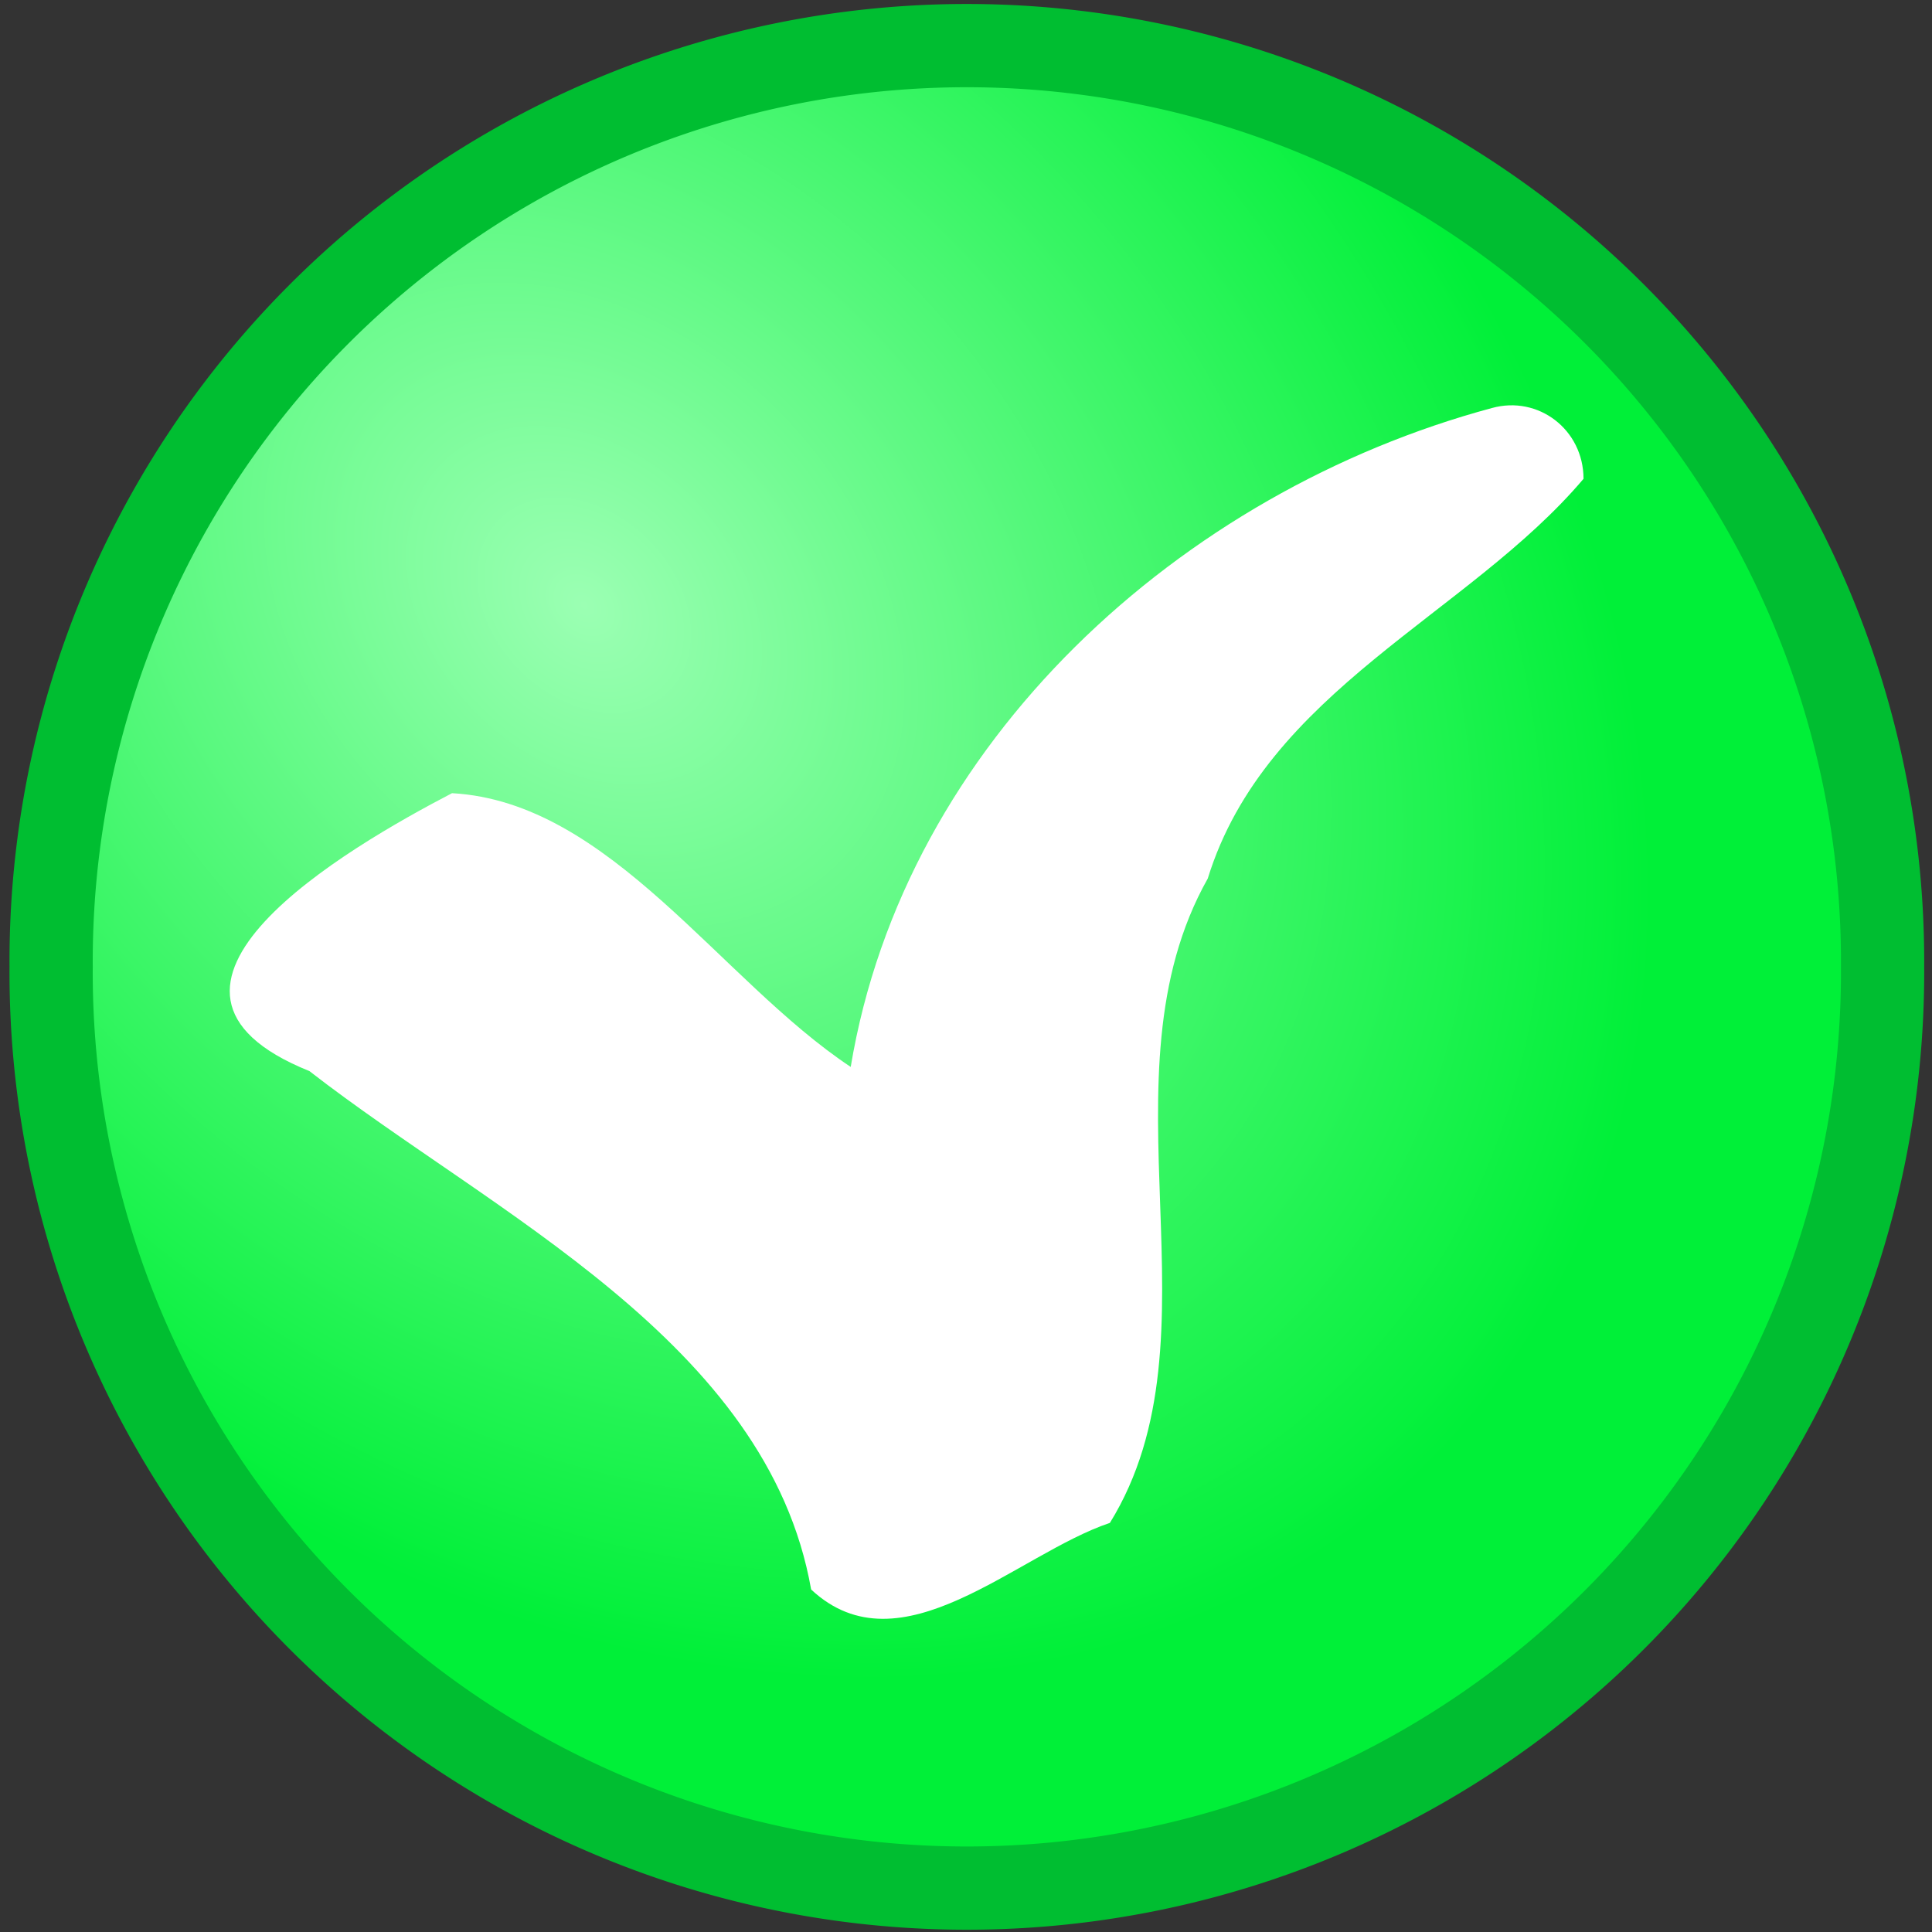
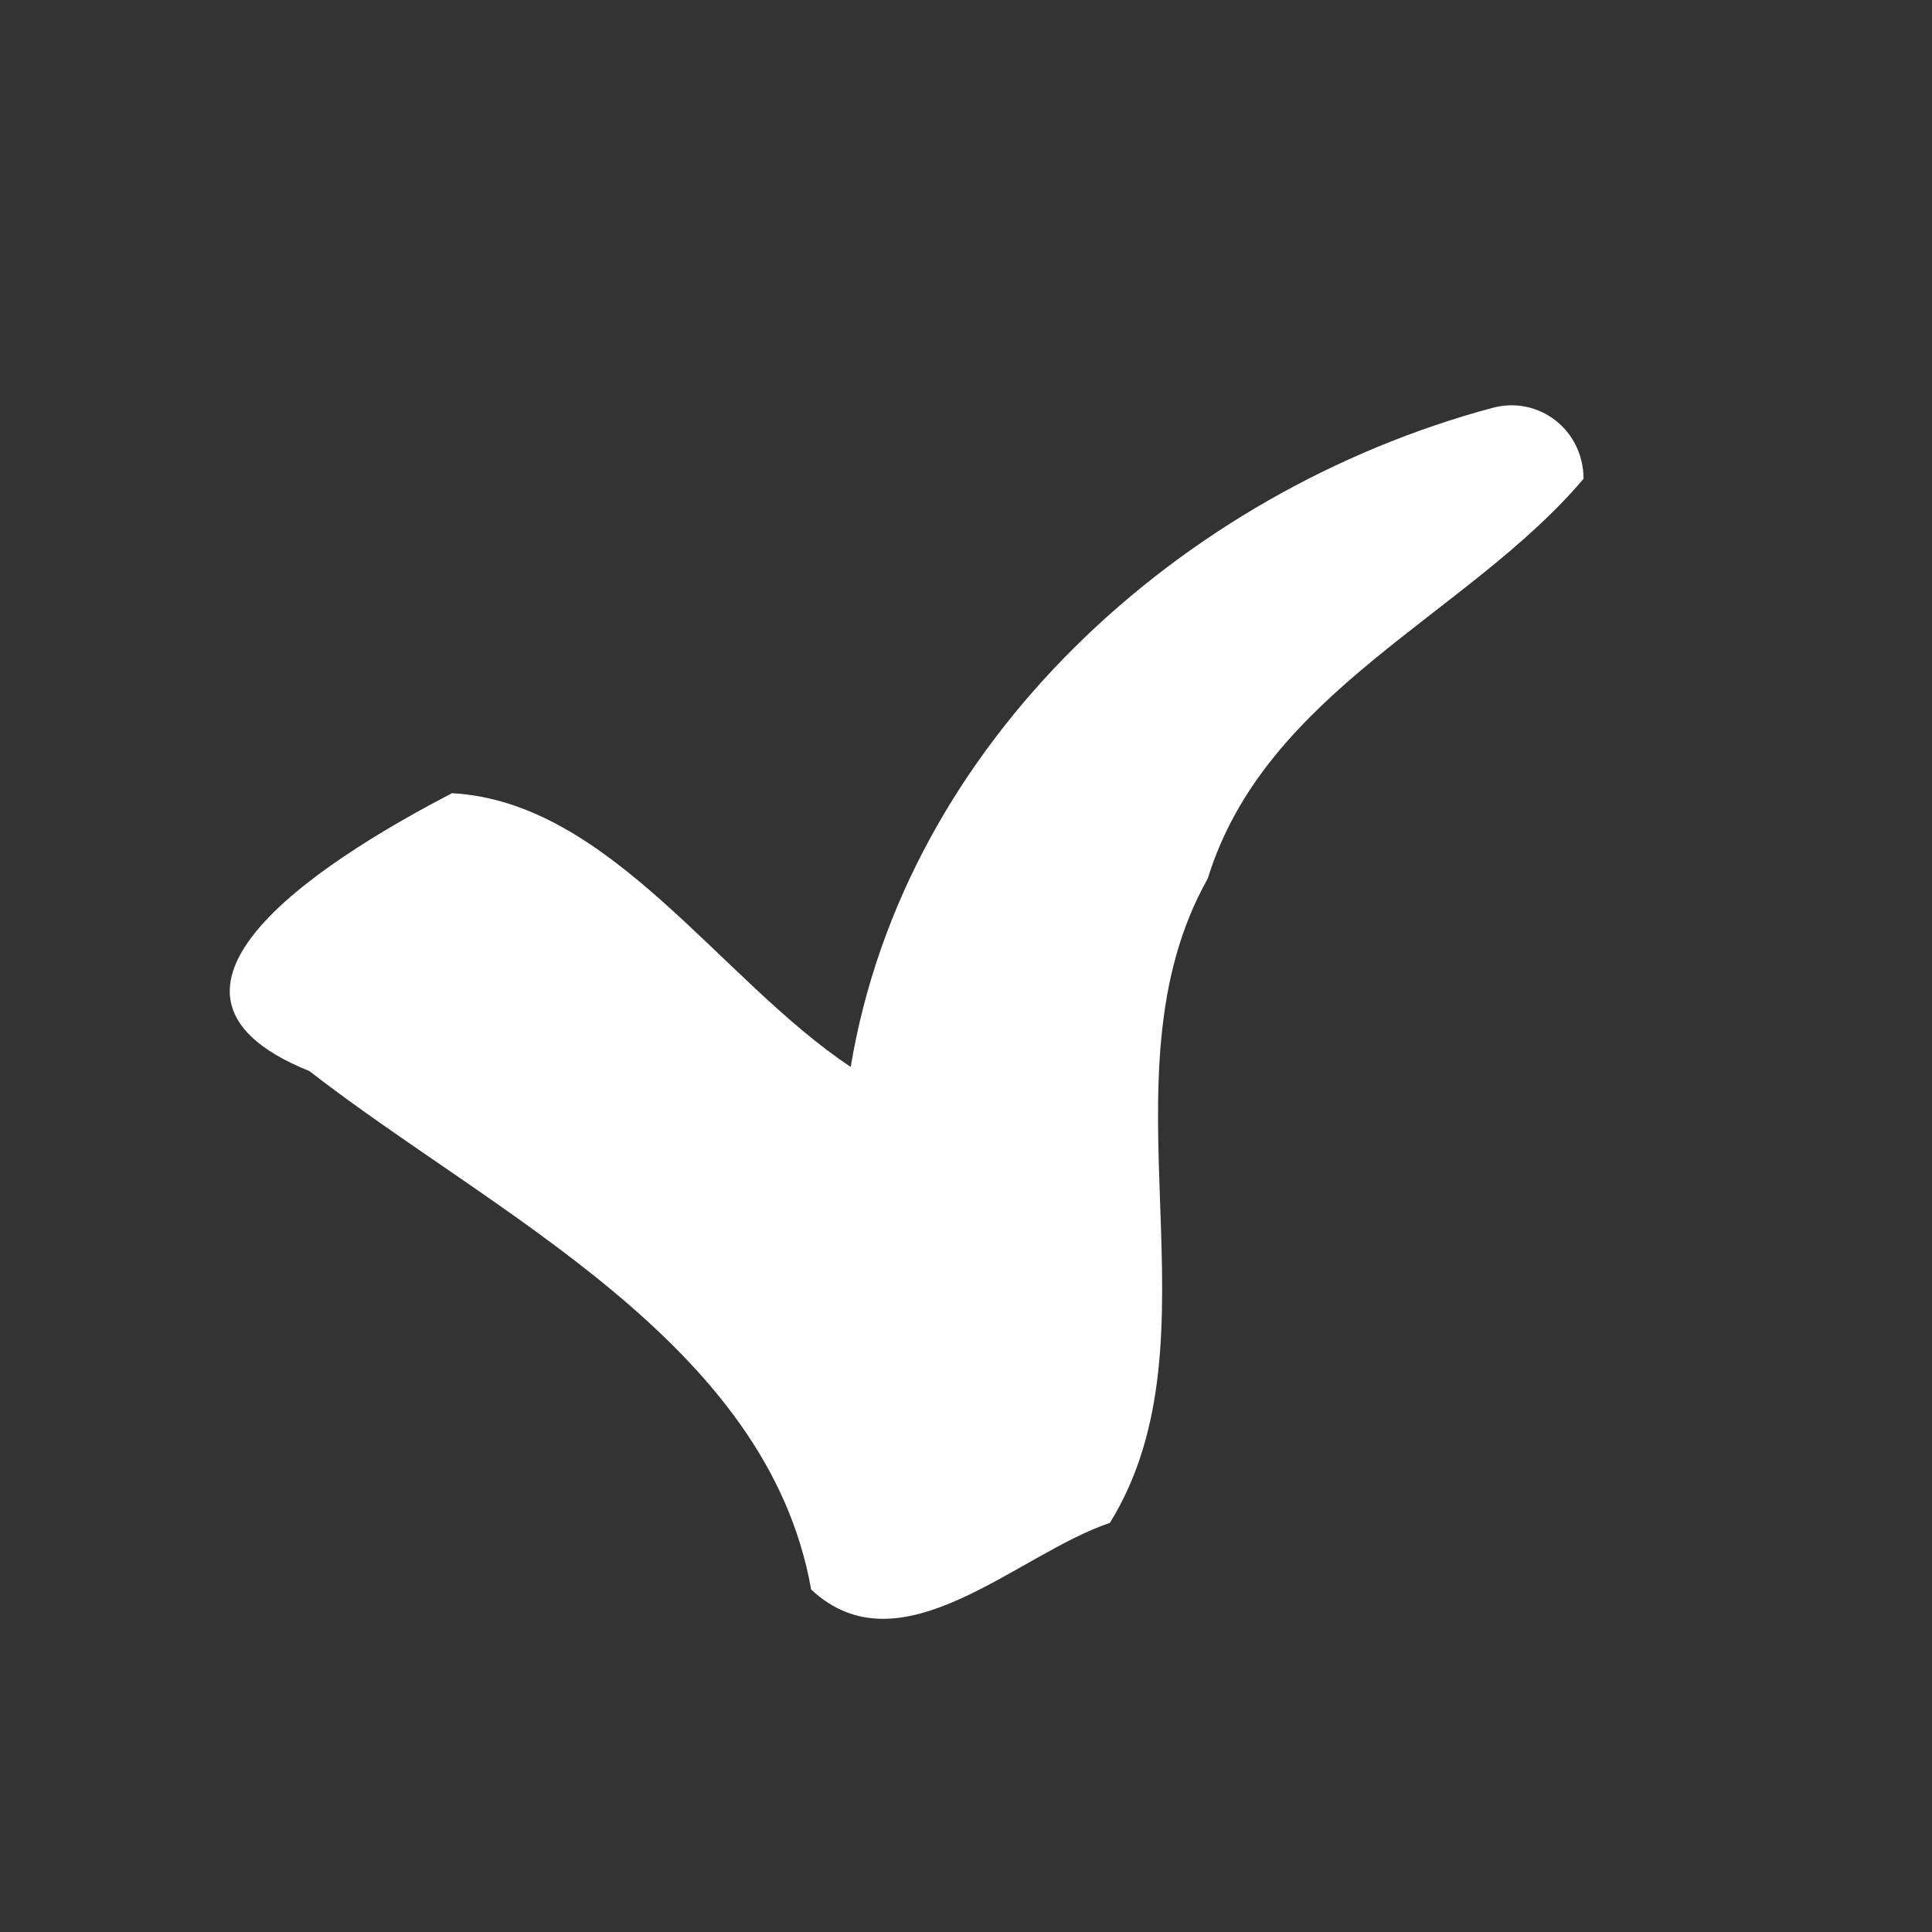
<svg xmlns="http://www.w3.org/2000/svg" xmlns:ns1="http://sodipodi.sourceforge.net/DTD/sodipodi-0.dtd" xmlns:ns2="http://www.inkscape.org/namespaces/inkscape" id="svg2160" viewBox="0 0 58 58" version="1.0" ns1:docname="green-tick.svg" width="58" height="58" ns2:version="1.0.1 (3bc2e813f5, 2020-09-07)">
  <rect x="0" y="0" width="58" height="58" fill="#333333" stroke="none" />
  <ns1:namedview pagecolor="#ffffff" bordercolor="#666666" borderopacity="1" objecttolerance="10" gridtolerance="10" guidetolerance="10" ns2:pageopacity="0" ns2:pageshadow="2" ns2:window-width="3840" ns2:window-height="2066" id="namedview17" showgrid="false" ns2:zoom="11.484375" ns2:cx="32" ns2:cy="32" ns2:window-x="-11" ns2:window-y="-11" ns2:window-maximized="1" ns2:current-layer="svg2160" />
  <defs id="defs2162">
    <radialGradient id="radialGradient2197" gradientUnits="userSpaceOnUse" cy="15.163" cx="15.891" r="27.545">
      <stop id="stop3145" stop-color="#fff" offset="0" />
      <stop id="stop3147" stop-color="#00f038" stop-opacity="0" offset="1" />
    </radialGradient>
    <radialGradient id="radialGradient2199" gradientUnits="userSpaceOnUse" cy="16.847" cx="16.028" gradientTransform="matrix(0.919,0.945,-0.717,0.697,13.381,-10.047)" r="27.545">
      <stop id="stop3179" stop-color="#9bffb3" offset="0" />
      <stop id="stop3181" stop-color="#00f038" offset="1" />
    </radialGradient>
  </defs>
  <g id="layer1" transform="translate(-2.961,-2.961)">
    <g id="g2179" transform="translate(0.5,-0.5)">
-       <path id="path3141" d="m 55.091,27.727 a 27.546,27.546 0 1 1 -55.091,0 27.546,27.546 0 1 1 55.091,0 z" fill="url(#radialGradient2197)" transform="matrix(0.998,0,0,0.998,3.996,4.815)" style="fill:url(#radialGradient2197)" />
-       <path id="path2168" stroke-linejoin="round" d="m 55.091,27.727 a 27.546,27.546 0 1 1 -55.091,0 27.546,27.546 0 1 1 55.091,0 z" transform="matrix(0.998,0,0,0.998,3.996,4.815)" stroke="#00be31" stroke-linecap="round" stroke-width="2.504" fill="url(#radialGradient2199)" style="fill:url(#radialGradient2199)" />
      <path id="path3167" d="M 47.25,15.71 C 37.925,18.219 29.623,25.724 28,35.491 24.075,32.885 20.783,27.536 16.031,27.273 c -3.137,1.633 -10.434,5.866 -4.281,8.343 5.505,4.278 13.752,8.131 15.062,15.563 2.69,2.513 6.167,-1.059 8.969,-2 3.474,-5.623 -0.428,-13.37 2.938,-19.344 1.738,-5.634 7.82,-7.914 11.281,-12 -0.003,-1.483 -1.361,-2.51 -2.75,-2.125 z" fill="#ffffff" />
    </g>
  </g>
</svg>